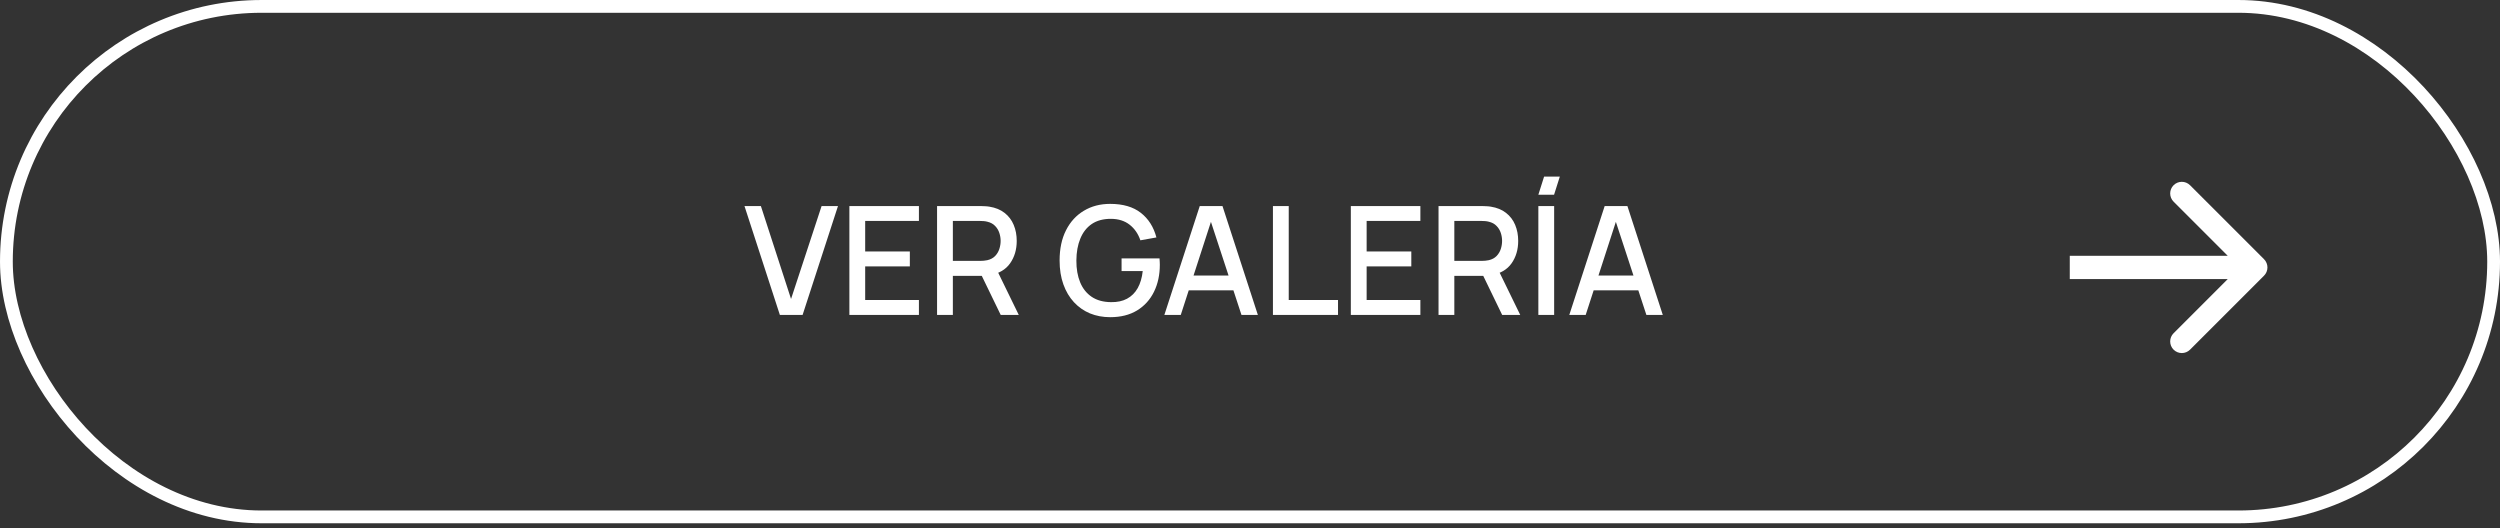
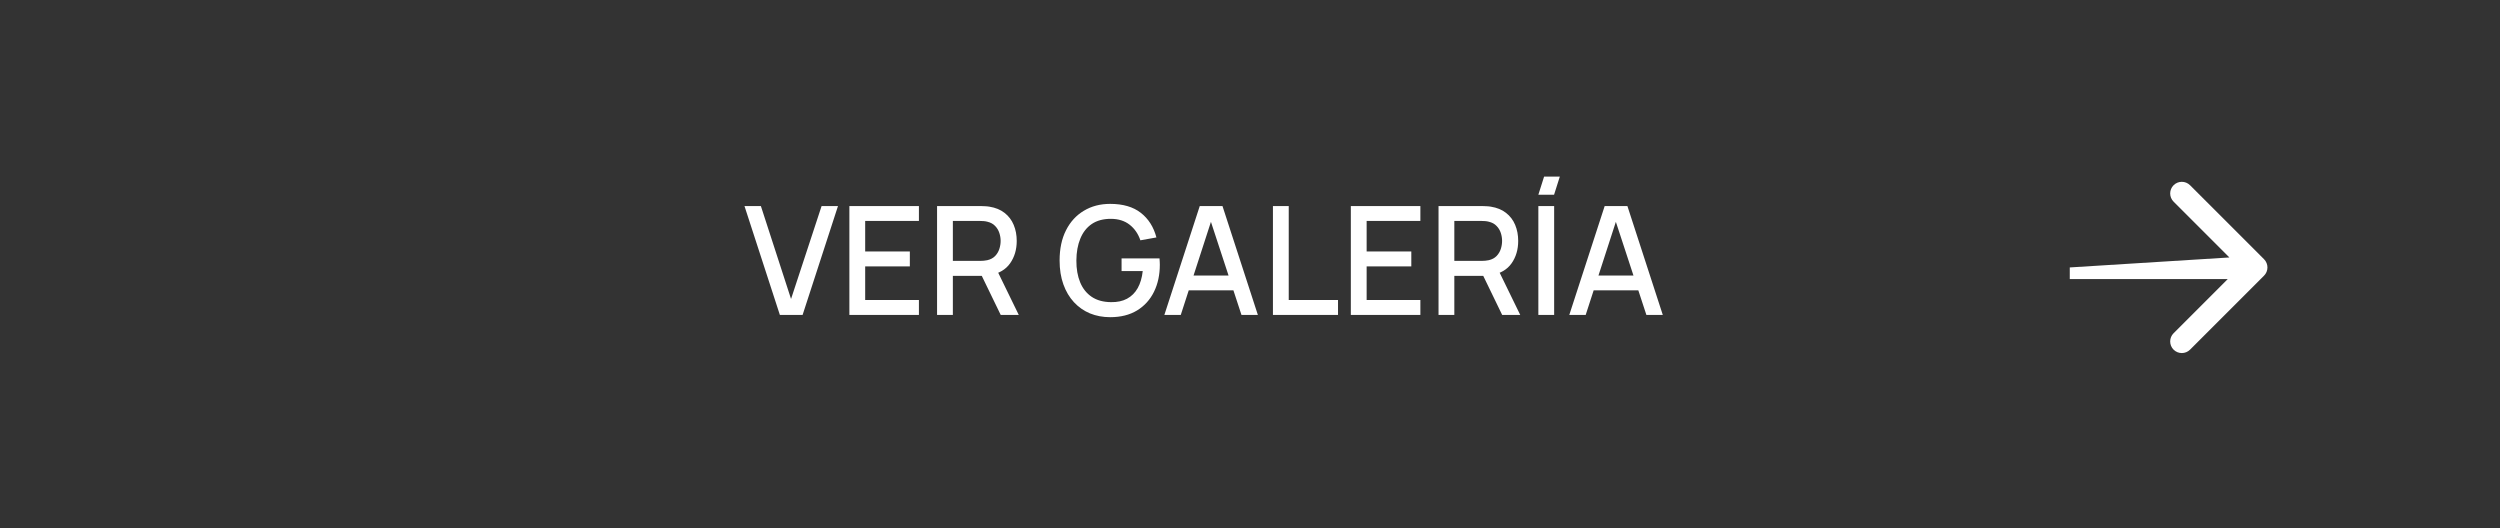
<svg xmlns="http://www.w3.org/2000/svg" width="194" height="41" viewBox="0 0 194 41" fill="none">
  <rect x="0" y="0" width="194" height="41" fill="#333333" stroke="none" />
-   <rect x="0.496" y="0.496" width="193.009" height="39.614" rx="19.807" stroke="white" stroke-width="0.991" />
  <path d="M60.517 24.437L57.772 15.991H59.045L61.385 23.2L63.755 15.991H65.027L62.282 24.437H60.517ZM65.912 24.437V15.991H71.308V17.147H67.138V19.516H70.604V20.672H67.138V23.282H71.308V24.437H65.912ZM72.716 24.437V15.991H76.13C76.212 15.991 76.314 15.995 76.435 16.003C76.556 16.007 76.671 16.019 76.781 16.038C77.25 16.113 77.641 16.273 77.954 16.519C78.27 16.765 78.507 17.076 78.663 17.452C78.82 17.827 78.898 18.241 78.898 18.695C78.898 19.368 78.726 19.948 78.382 20.437C78.038 20.922 77.522 21.225 76.834 21.346L76.335 21.405H73.942V24.437H72.716ZM77.655 24.437L75.989 21L77.227 20.683L79.056 24.437H77.655ZM73.942 20.244H76.083C76.161 20.244 76.247 20.239 76.341 20.232C76.439 20.224 76.531 20.21 76.617 20.191C76.867 20.132 77.068 20.024 77.221 19.868C77.373 19.708 77.483 19.524 77.549 19.317C77.616 19.11 77.649 18.902 77.649 18.695C77.649 18.488 77.616 18.282 77.549 18.079C77.483 17.872 77.373 17.69 77.221 17.534C77.068 17.373 76.867 17.264 76.617 17.205C76.531 17.182 76.439 17.166 76.341 17.158C76.247 17.151 76.161 17.147 76.083 17.147H73.942V20.244ZM86.148 24.613C85.581 24.613 85.059 24.515 84.582 24.32C84.105 24.12 83.691 23.831 83.339 23.452C82.987 23.072 82.713 22.611 82.518 22.067C82.322 21.524 82.225 20.906 82.225 20.214C82.225 19.303 82.391 18.521 82.723 17.868C83.055 17.211 83.517 16.707 84.107 16.355C84.698 15.999 85.378 15.821 86.148 15.821C87.141 15.821 87.933 16.052 88.524 16.513C89.118 16.975 89.523 17.612 89.738 18.425L88.494 18.648C88.322 18.144 88.045 17.741 87.662 17.44C87.278 17.139 86.797 16.986 86.219 16.982C85.621 16.979 85.122 17.111 84.723 17.381C84.328 17.651 84.031 18.03 83.832 18.519C83.632 19.004 83.531 19.569 83.527 20.214C83.523 20.859 83.621 21.424 83.82 21.909C84.019 22.39 84.318 22.765 84.717 23.035C85.12 23.305 85.621 23.442 86.219 23.446C86.7 23.454 87.112 23.366 87.456 23.182C87.804 22.994 88.08 22.721 88.283 22.361C88.487 22.001 88.618 21.559 88.676 21.035H87.034V20.05H89.978C89.986 20.12 89.992 20.214 89.996 20.331C90 20.445 90.002 20.517 90.002 20.548C90.002 21.331 89.851 22.028 89.55 22.642C89.249 23.256 88.811 23.739 88.236 24.091C87.662 24.439 86.966 24.613 86.148 24.613ZM90.355 24.437L93.1 15.991H94.865L97.61 24.437H96.338L93.81 16.73H94.126L91.628 24.437H90.355ZM91.78 22.531V21.381H96.191V22.531H91.78ZM98.78 24.437V15.991H100.006V23.282H103.83V24.437H98.78ZM104.825 24.437V15.991H110.221V17.147H106.051V19.516H109.518V20.672H106.051V23.282H110.221V24.437H104.825ZM111.63 24.437V15.991H115.043C115.126 15.991 115.227 15.995 115.348 16.003C115.47 16.007 115.585 16.019 115.694 16.038C116.164 16.113 116.555 16.273 116.867 16.519C117.184 16.765 117.421 17.076 117.577 17.452C117.734 17.827 117.812 18.241 117.812 18.695C117.812 19.368 117.64 19.948 117.296 20.437C116.952 20.922 116.435 21.225 115.747 21.346L115.249 21.405H112.856V24.437H111.63ZM116.568 24.437L114.903 21L116.14 20.683L117.97 24.437H116.568ZM112.856 20.244H114.996C115.075 20.244 115.161 20.239 115.255 20.232C115.352 20.224 115.444 20.21 115.53 20.191C115.78 20.132 115.982 20.024 116.134 19.868C116.287 19.708 116.396 19.524 116.463 19.317C116.529 19.11 116.562 18.902 116.562 18.695C116.562 18.488 116.529 18.282 116.463 18.079C116.396 17.872 116.287 17.69 116.134 17.534C115.982 17.373 115.78 17.264 115.53 17.205C115.444 17.182 115.352 17.166 115.255 17.158C115.161 17.151 115.075 17.147 114.996 17.147H112.856V20.244ZM120.596 15.111H119.376L119.822 13.704H121.042L120.596 15.111ZM119.376 24.437V15.991H120.602V24.437H119.376ZM121.777 24.437L124.522 15.991H126.287L129.032 24.437H127.759L125.232 16.73H125.548L123.05 24.437H121.777ZM123.202 22.531V21.381H127.613V22.531H123.202Z" fill="white" />
-   <path d="M175.689 21.392C176.042 21.039 176.042 20.468 175.689 20.115L169.947 14.373C169.594 14.021 169.023 14.021 168.671 14.373C168.318 14.725 168.318 15.297 168.671 15.649L173.775 20.753L168.671 25.858C168.318 26.21 168.318 26.781 168.671 27.134C169.023 27.486 169.594 27.486 169.947 27.134L175.689 21.392ZM160.614 20.753L160.614 21.656L175.051 21.656L175.051 20.753L175.051 19.851L160.614 19.851L160.614 20.753Z" fill="white" />
+   <path d="M175.689 21.392C176.042 21.039 176.042 20.468 175.689 20.115L169.947 14.373C169.594 14.021 169.023 14.021 168.671 14.373C168.318 14.725 168.318 15.297 168.671 15.649L173.775 20.753L168.671 25.858C168.318 26.21 168.318 26.781 168.671 27.134C169.023 27.486 169.594 27.486 169.947 27.134L175.689 21.392ZM160.614 20.753L160.614 21.656L175.051 21.656L175.051 20.753L175.051 19.851L160.614 20.753Z" fill="white" />
</svg>